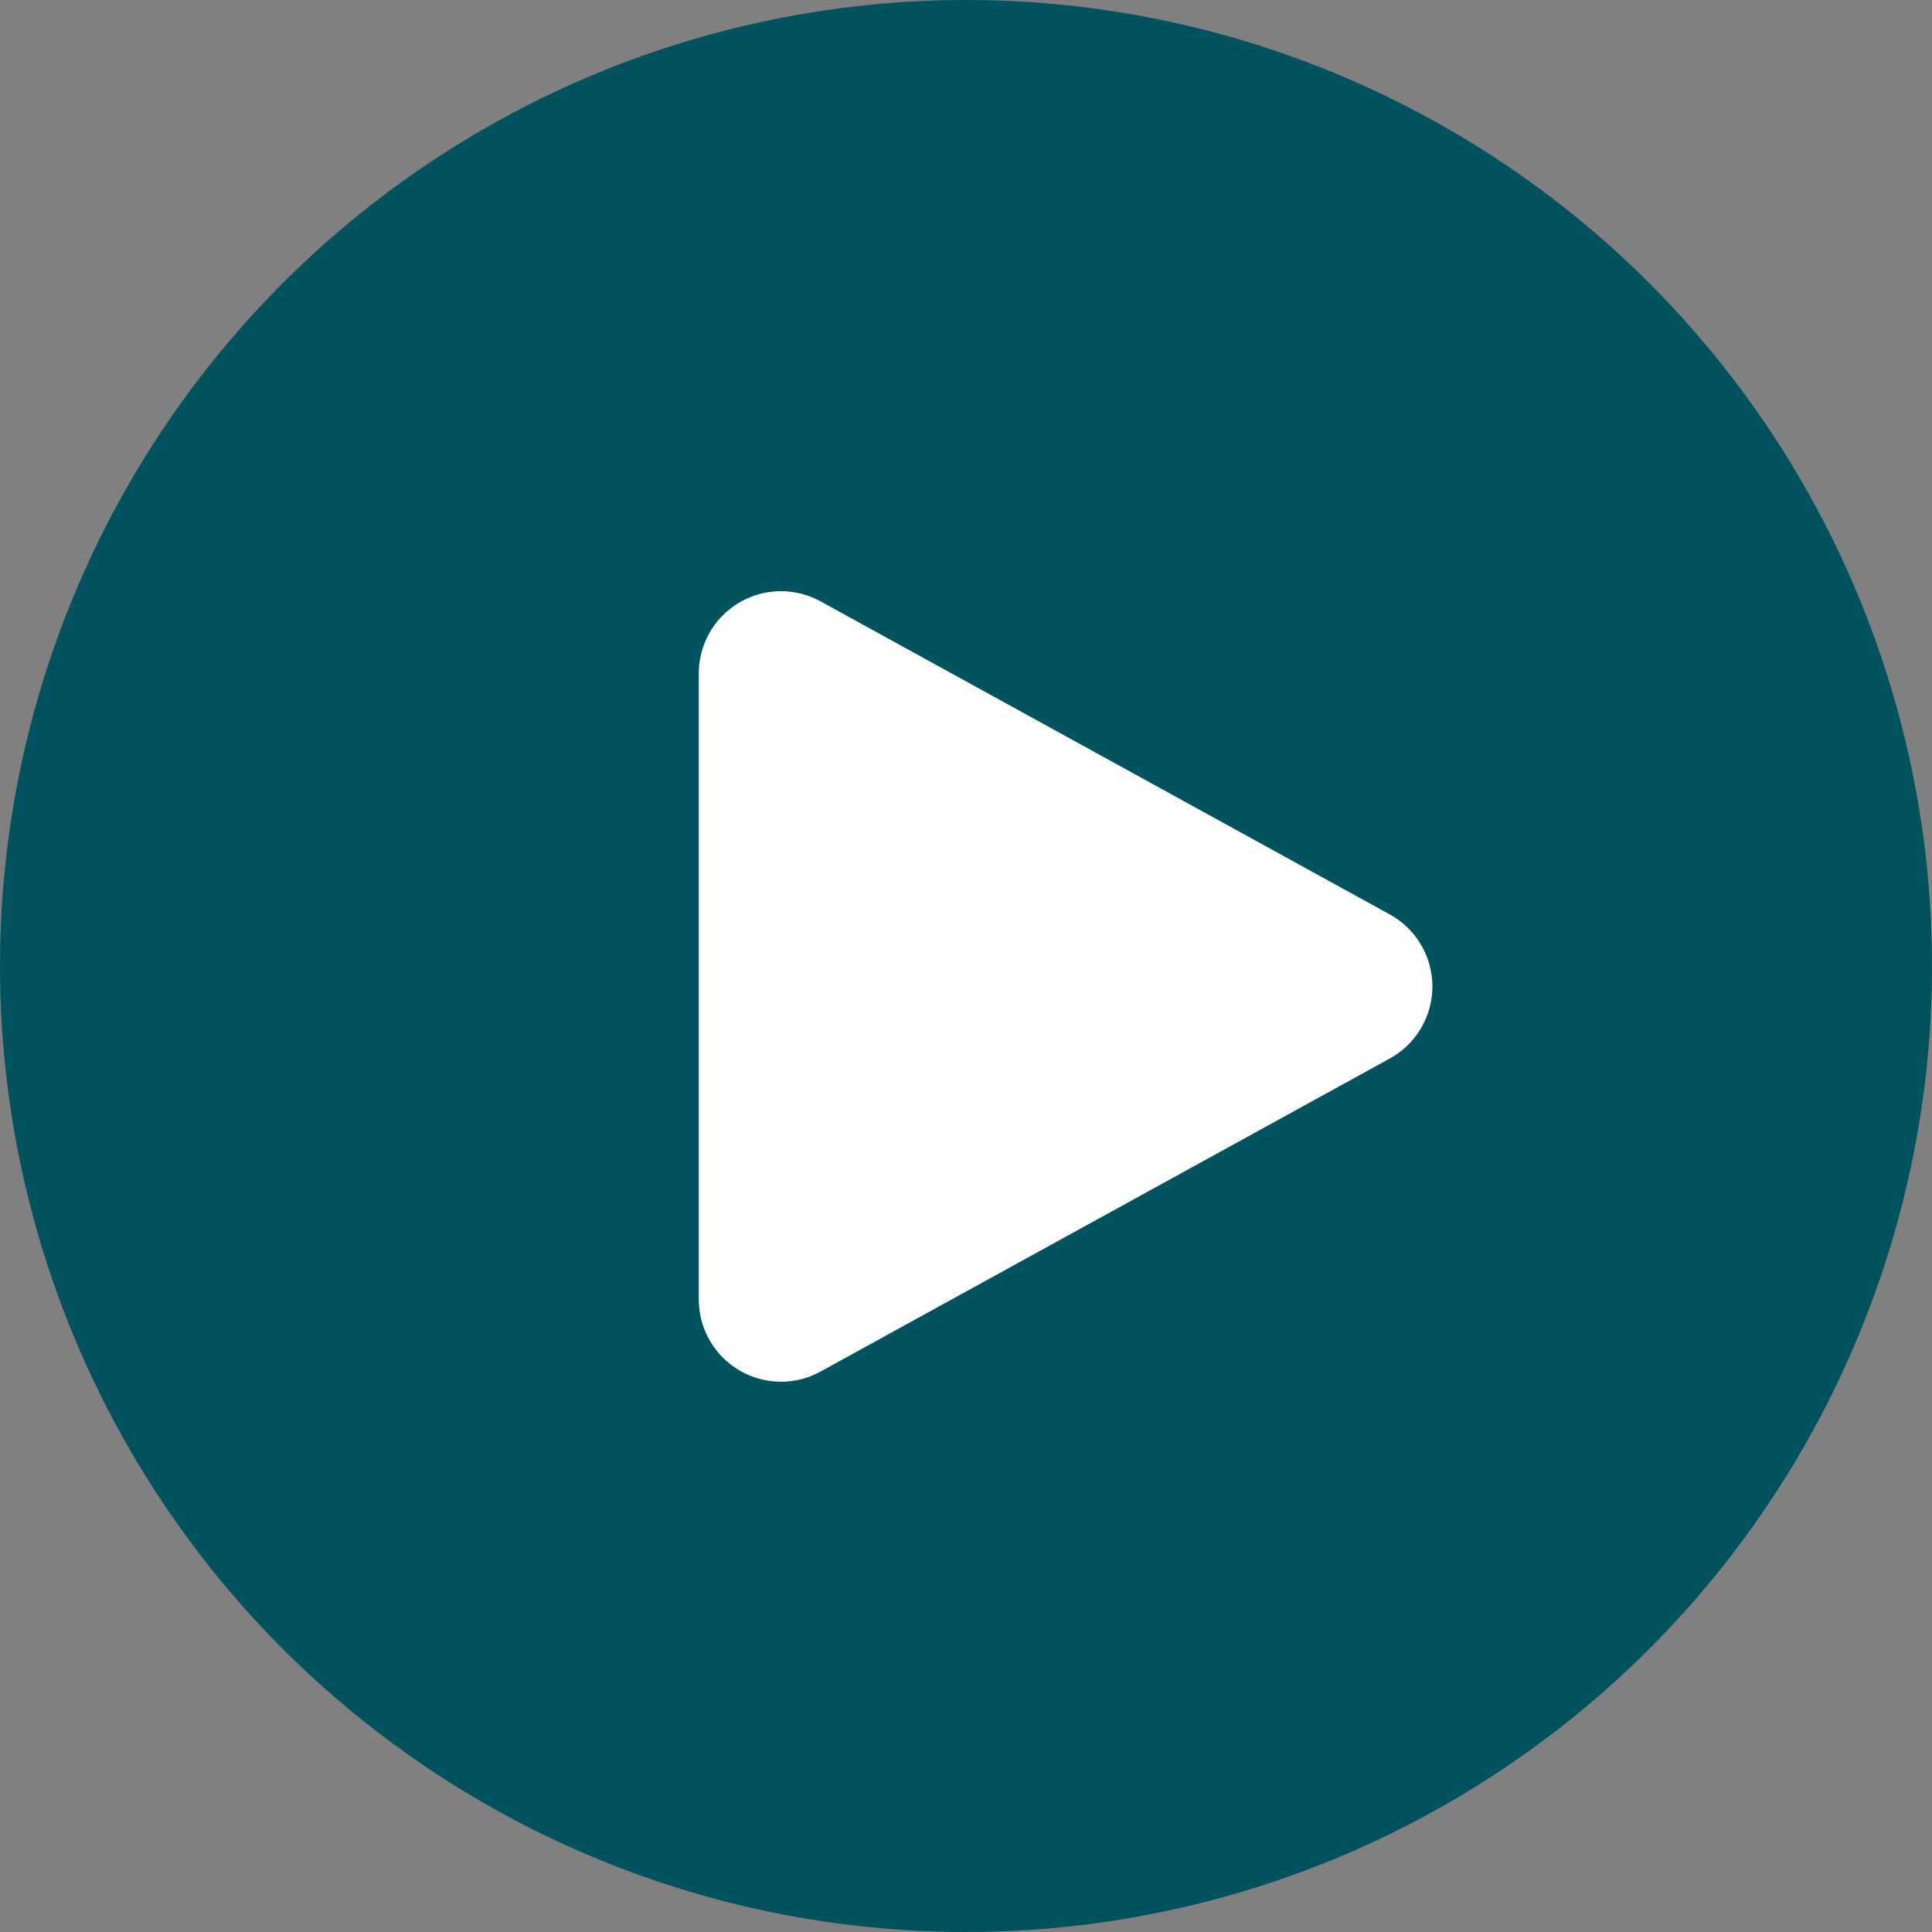
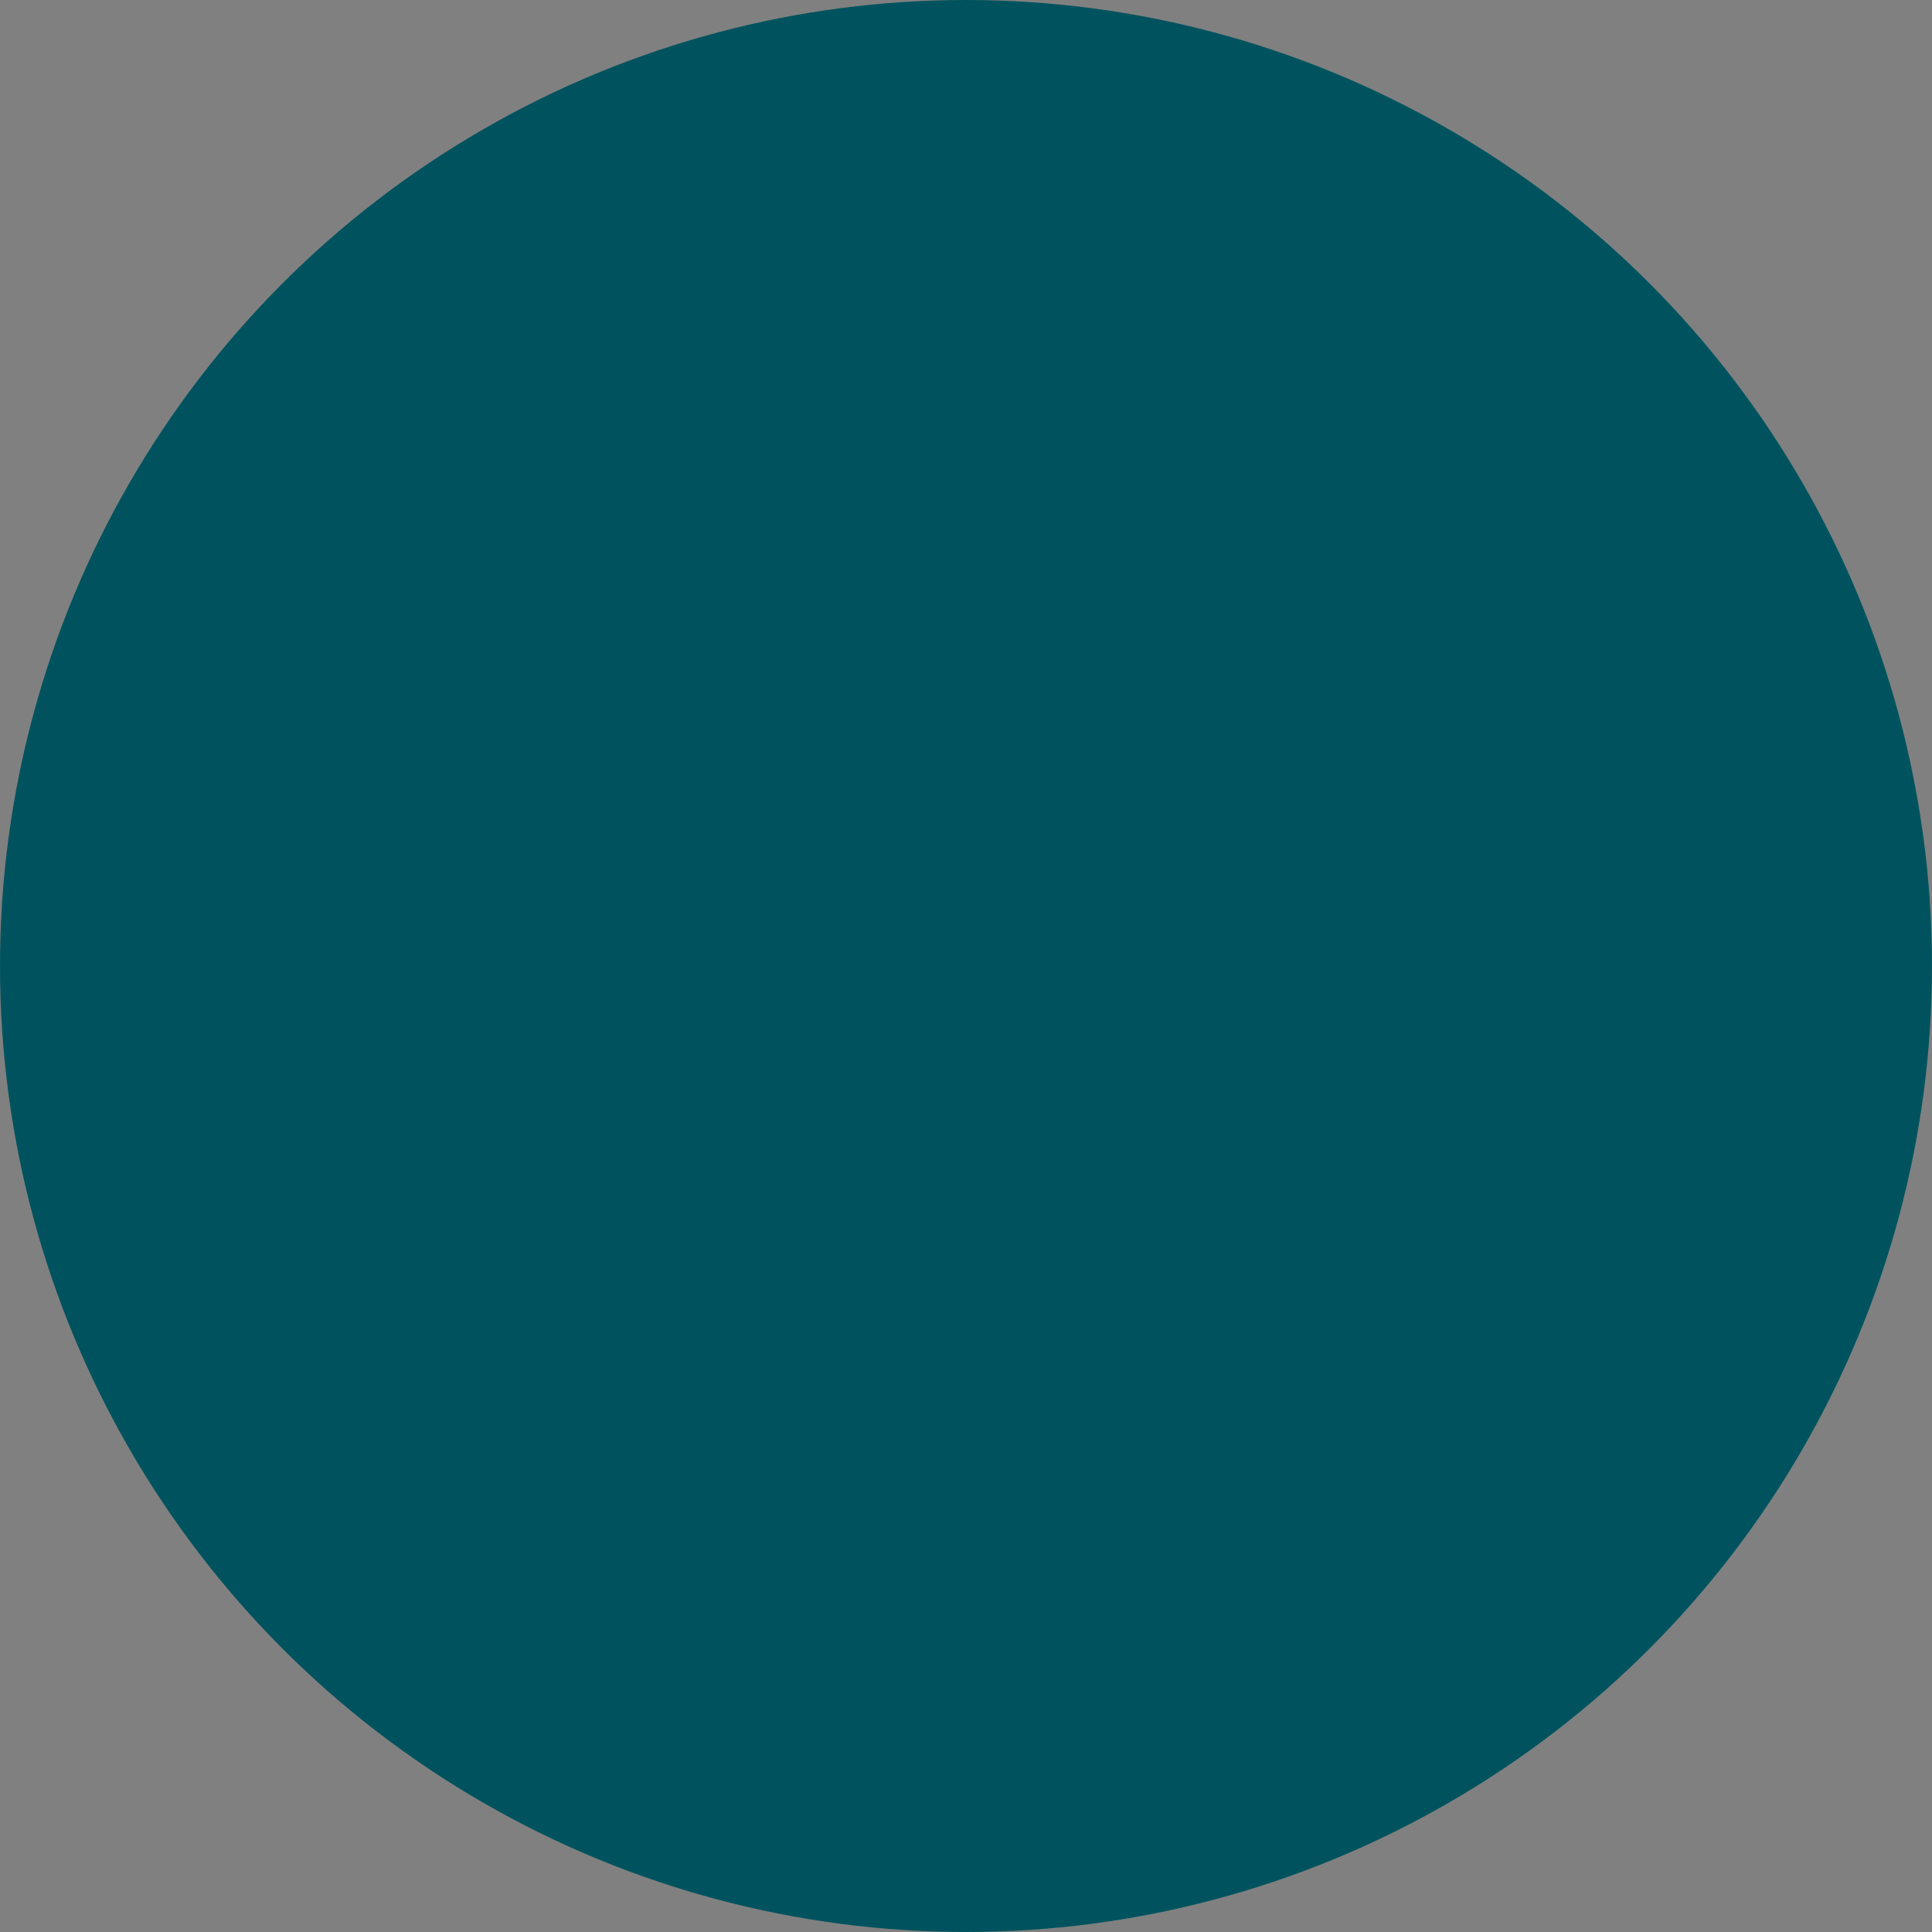
<svg xmlns="http://www.w3.org/2000/svg" width="47" height="47" viewBox="0 0 47 47">
  <rect x="0" y="0" width="47" height="47" fill="#808080" stroke="none" />
  <defs>
    <style>.a{fill:#00535E;}.b{fill:#fff;}</style>
  </defs>
  <g transform="translate(-114.5 -1002.5)">
    <circle class="a" cx="23.5" cy="23.5" r="23.5" transform="translate(114.5 1002.5)" />
-     <path class="b" d="M9.248,3.186a2,2,0,0,1,3.5,0l7.617,13.85A2,2,0,0,1,18.617,20H3.383A2,2,0,0,1,1.63,17.036Z" transform="translate(151.5 1015.5) rotate(90)" />
  </g>
</svg>